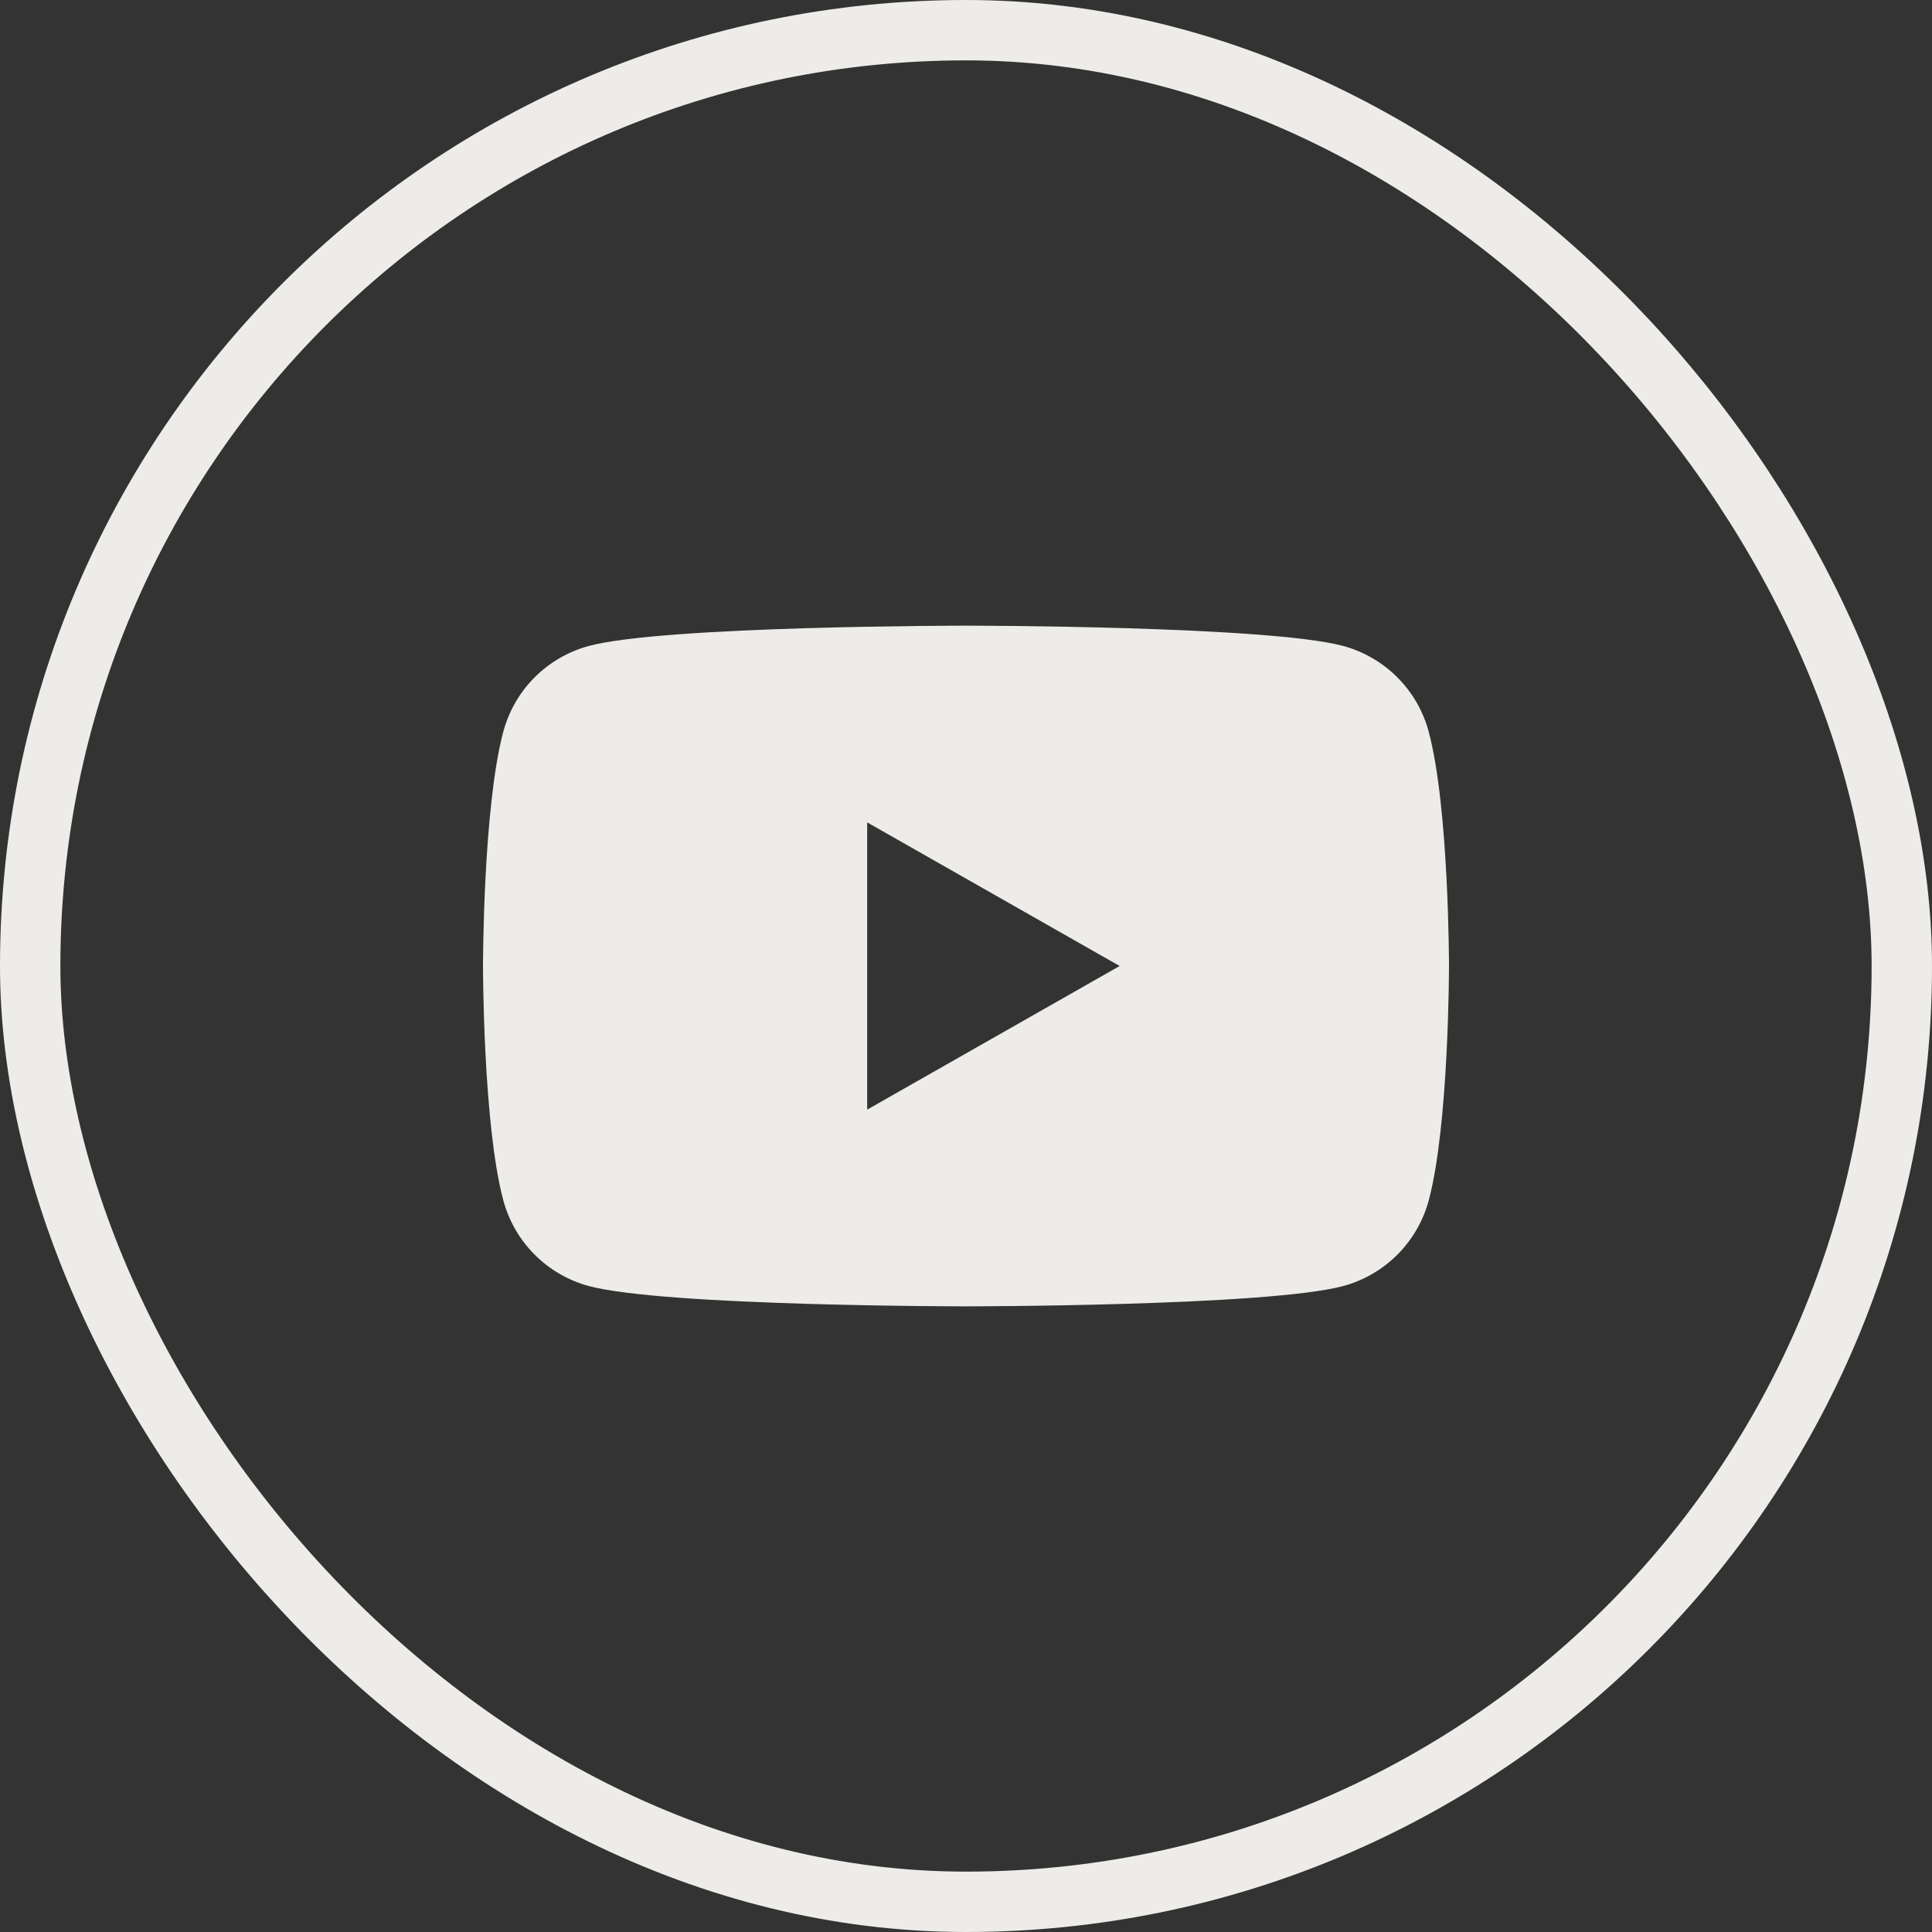
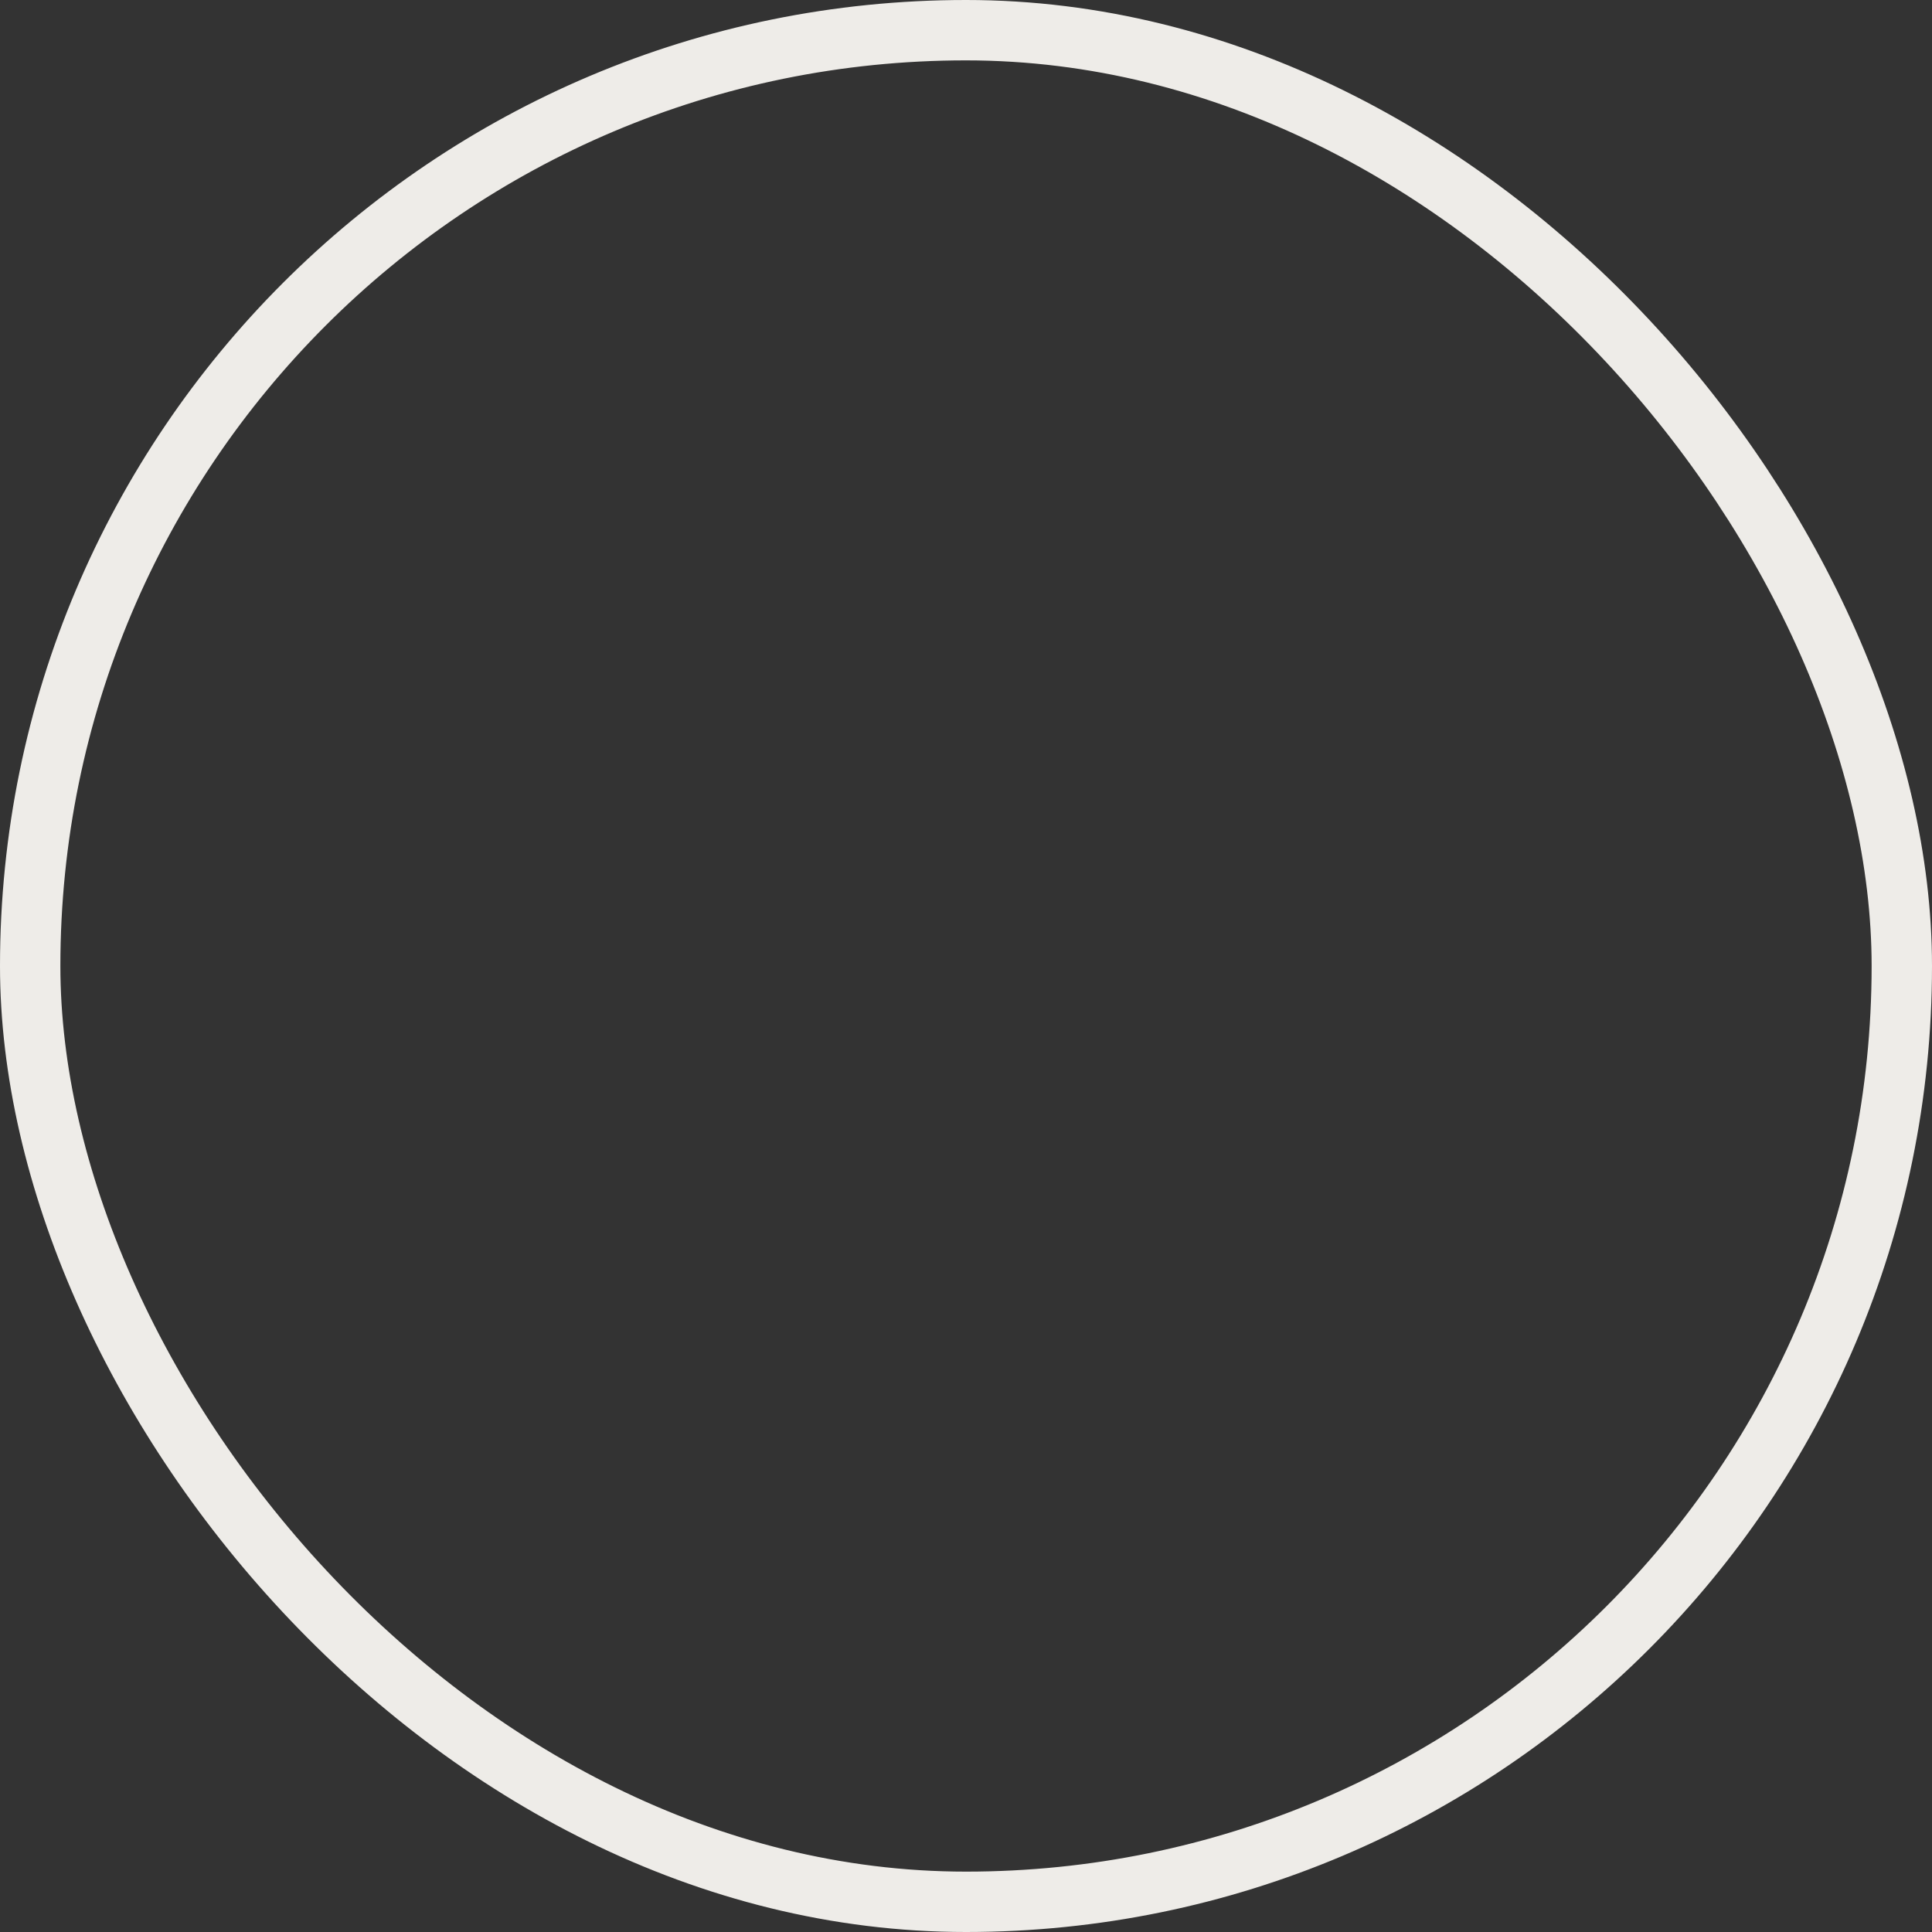
<svg xmlns="http://www.w3.org/2000/svg" width="32" height="32" viewBox="0 0 32 32" fill="none">
  <rect x="0" y="0" width="32" height="32" fill="#333333" stroke="none" />
  <rect x="0.5" y="0.5" width="31" height="31" rx="15.5" stroke="#EEECE8" />
-   <path d="M23.665 12.124C23.575 11.784 23.397 11.473 23.148 11.223C22.9 10.973 22.59 10.793 22.251 10.7C21.003 10.363 16 10.363 16 10.363C16 10.363 10.997 10.363 9.749 10.7C9.409 10.793 9.1 10.973 8.851 11.223C8.603 11.473 8.425 11.784 8.335 12.124C8 13.38 8 16 8 16C8 16 8 18.62 8.335 19.876C8.425 20.216 8.603 20.527 8.852 20.777C9.1 21.027 9.409 21.207 9.749 21.3C10.997 21.637 16 21.637 16 21.637C16 21.637 21.003 21.637 22.251 21.3C22.591 21.207 22.901 21.027 23.149 20.777C23.397 20.527 23.576 20.216 23.666 19.876C24 18.62 24 16 24 16C24 16 24 13.38 23.665 12.124ZM14.363 18.379V13.621L18.545 16L14.363 18.379Z" fill="#EEECE8" />
</svg>